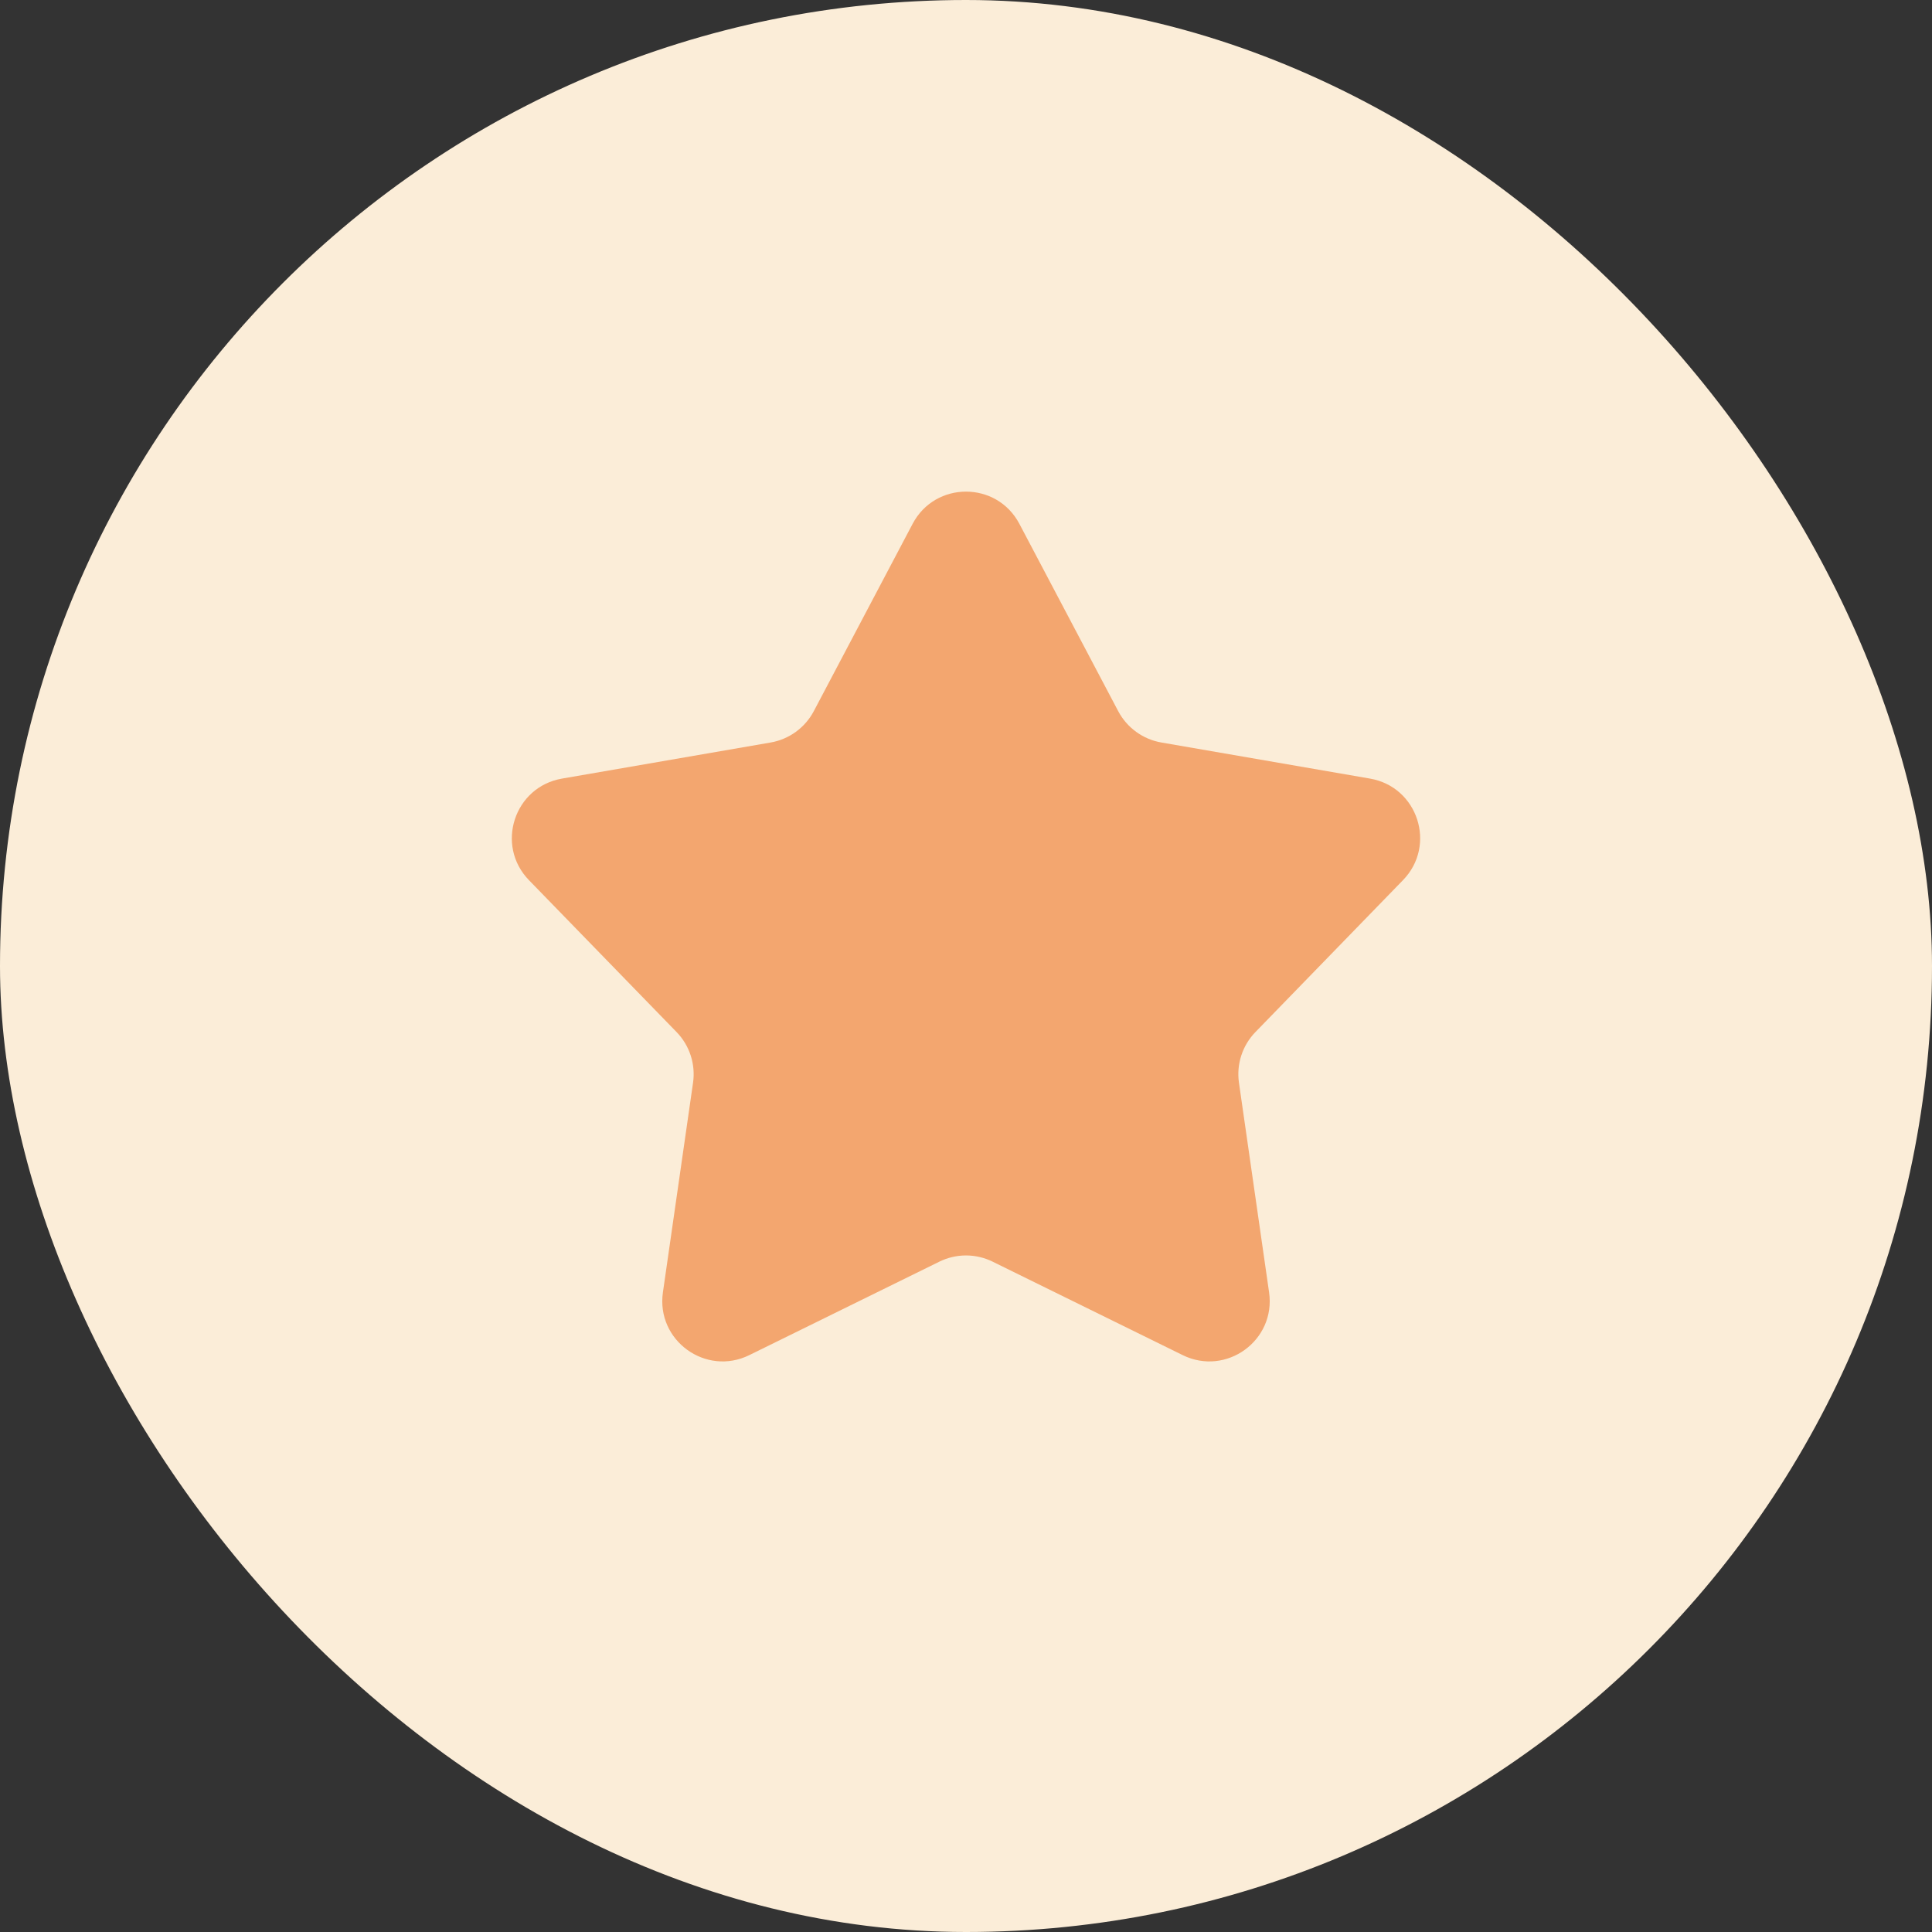
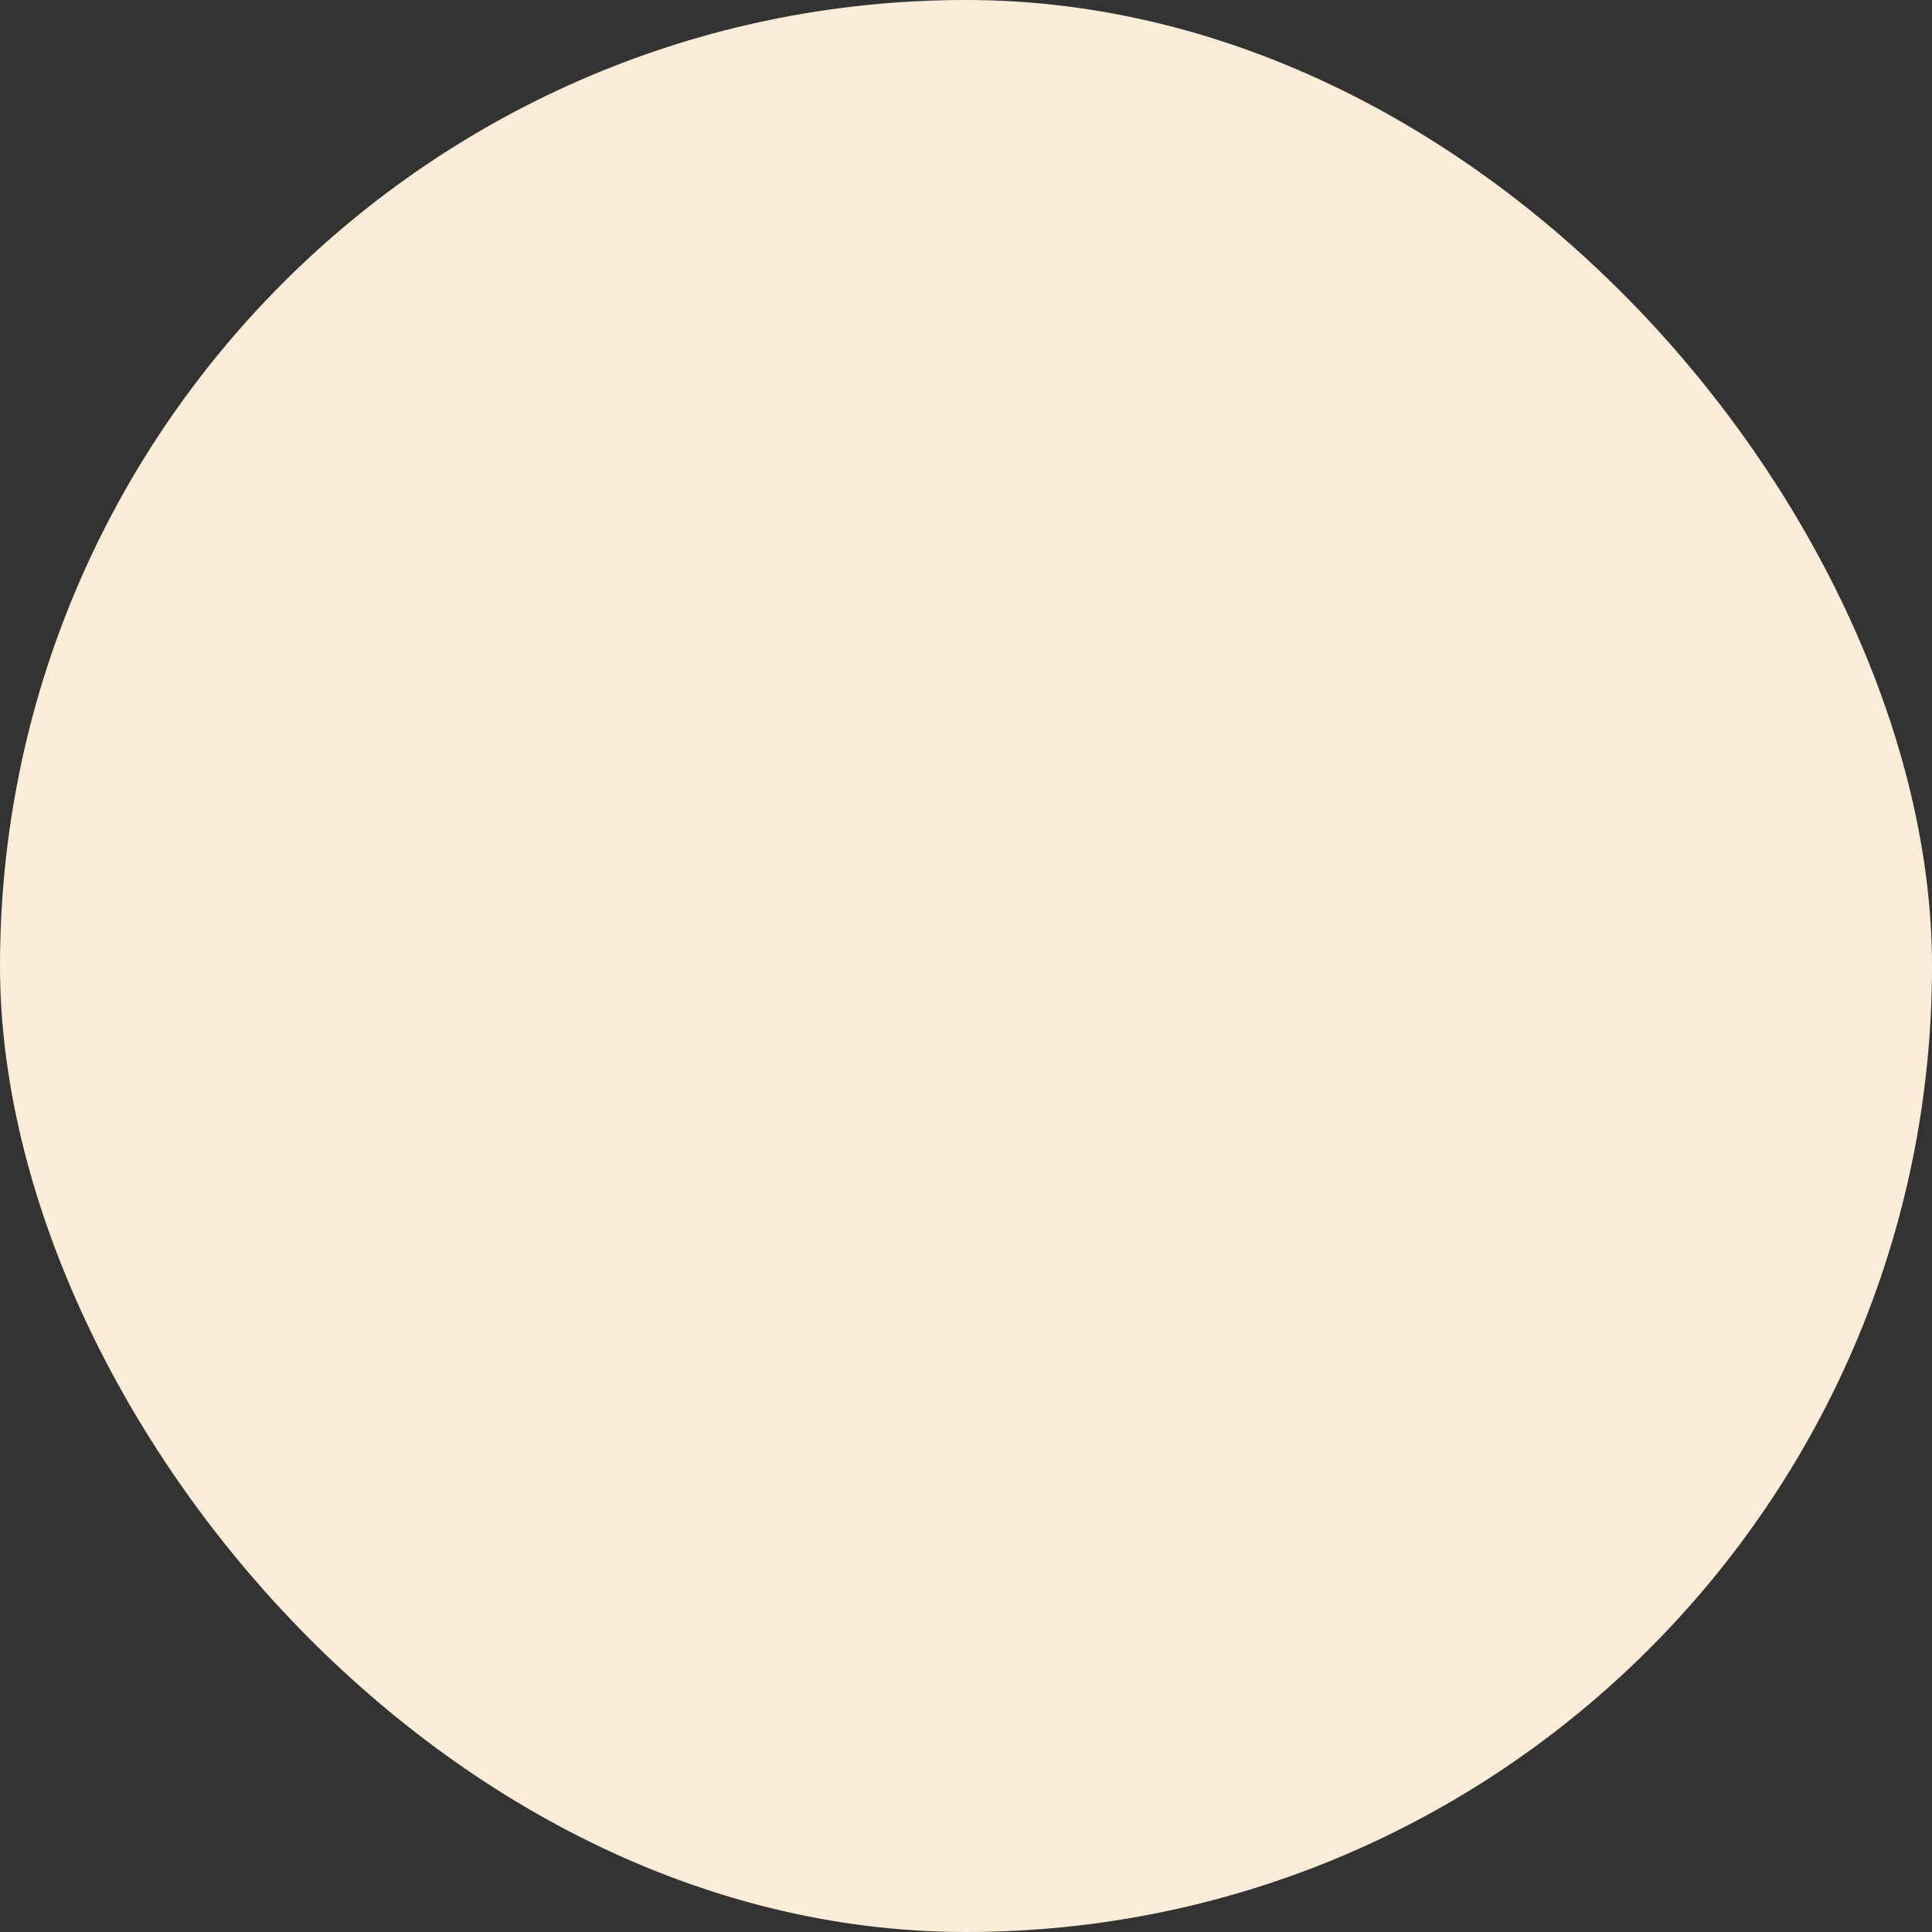
<svg xmlns="http://www.w3.org/2000/svg" width="32" height="32" viewBox="0 0 32 32" fill="none">
  <rect x="0" y="0" width="32" height="32" fill="#333333" stroke="none" />
  <rect width="32" height="32" rx="16" fill="#FBEDD8" />
-   <path d="M15.116 8.676C15.491 7.965 16.509 7.965 16.884 8.676L18.521 11.779C18.666 12.053 18.93 12.245 19.235 12.298L22.692 12.896C23.484 13.033 23.799 14.001 23.238 14.578L20.794 17.094C20.578 17.316 20.477 17.626 20.521 17.933L21.02 21.405C21.135 22.201 20.311 22.8 19.589 22.445L16.441 20.897C16.163 20.76 15.837 20.76 15.559 20.897L12.411 22.445C11.689 22.8 10.865 22.201 10.98 21.405L11.479 17.933C11.523 17.626 11.422 17.316 11.206 17.094L8.761 14.578C8.201 14.001 8.516 13.033 9.308 12.896L12.765 12.298C13.07 12.245 13.334 12.053 13.479 11.779L15.116 8.676Z" fill="#F3A66F" />
</svg>